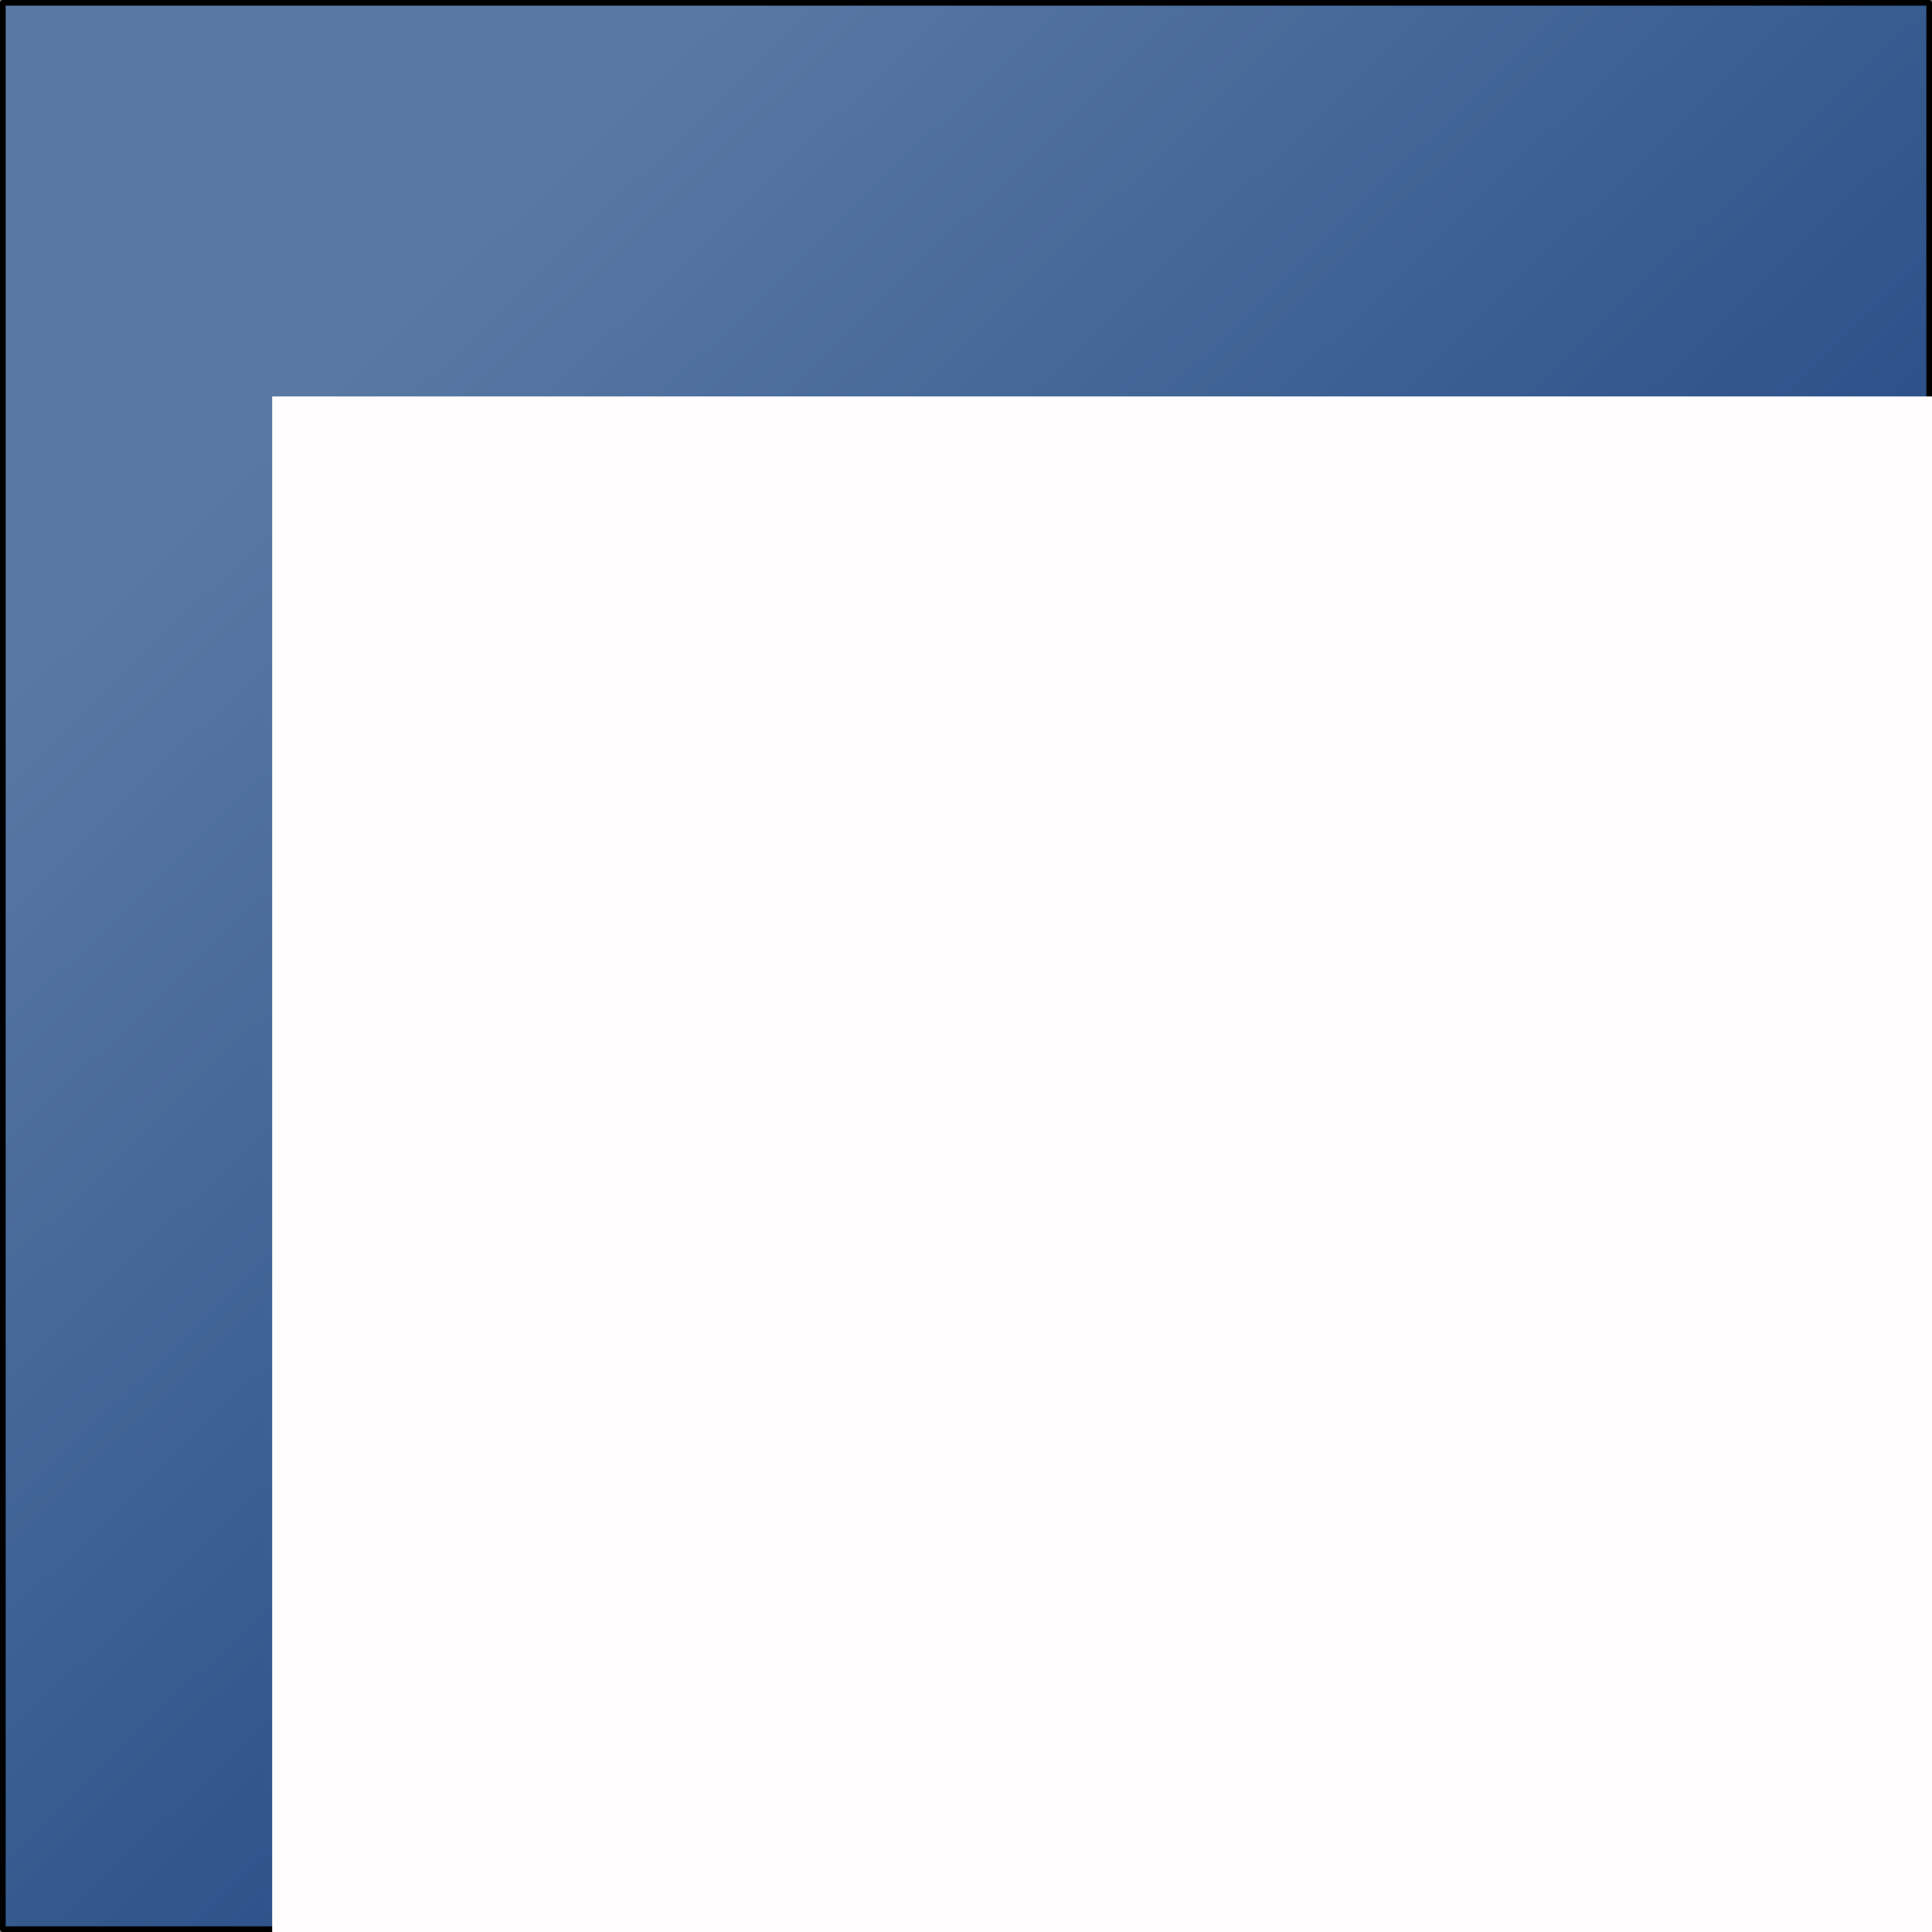
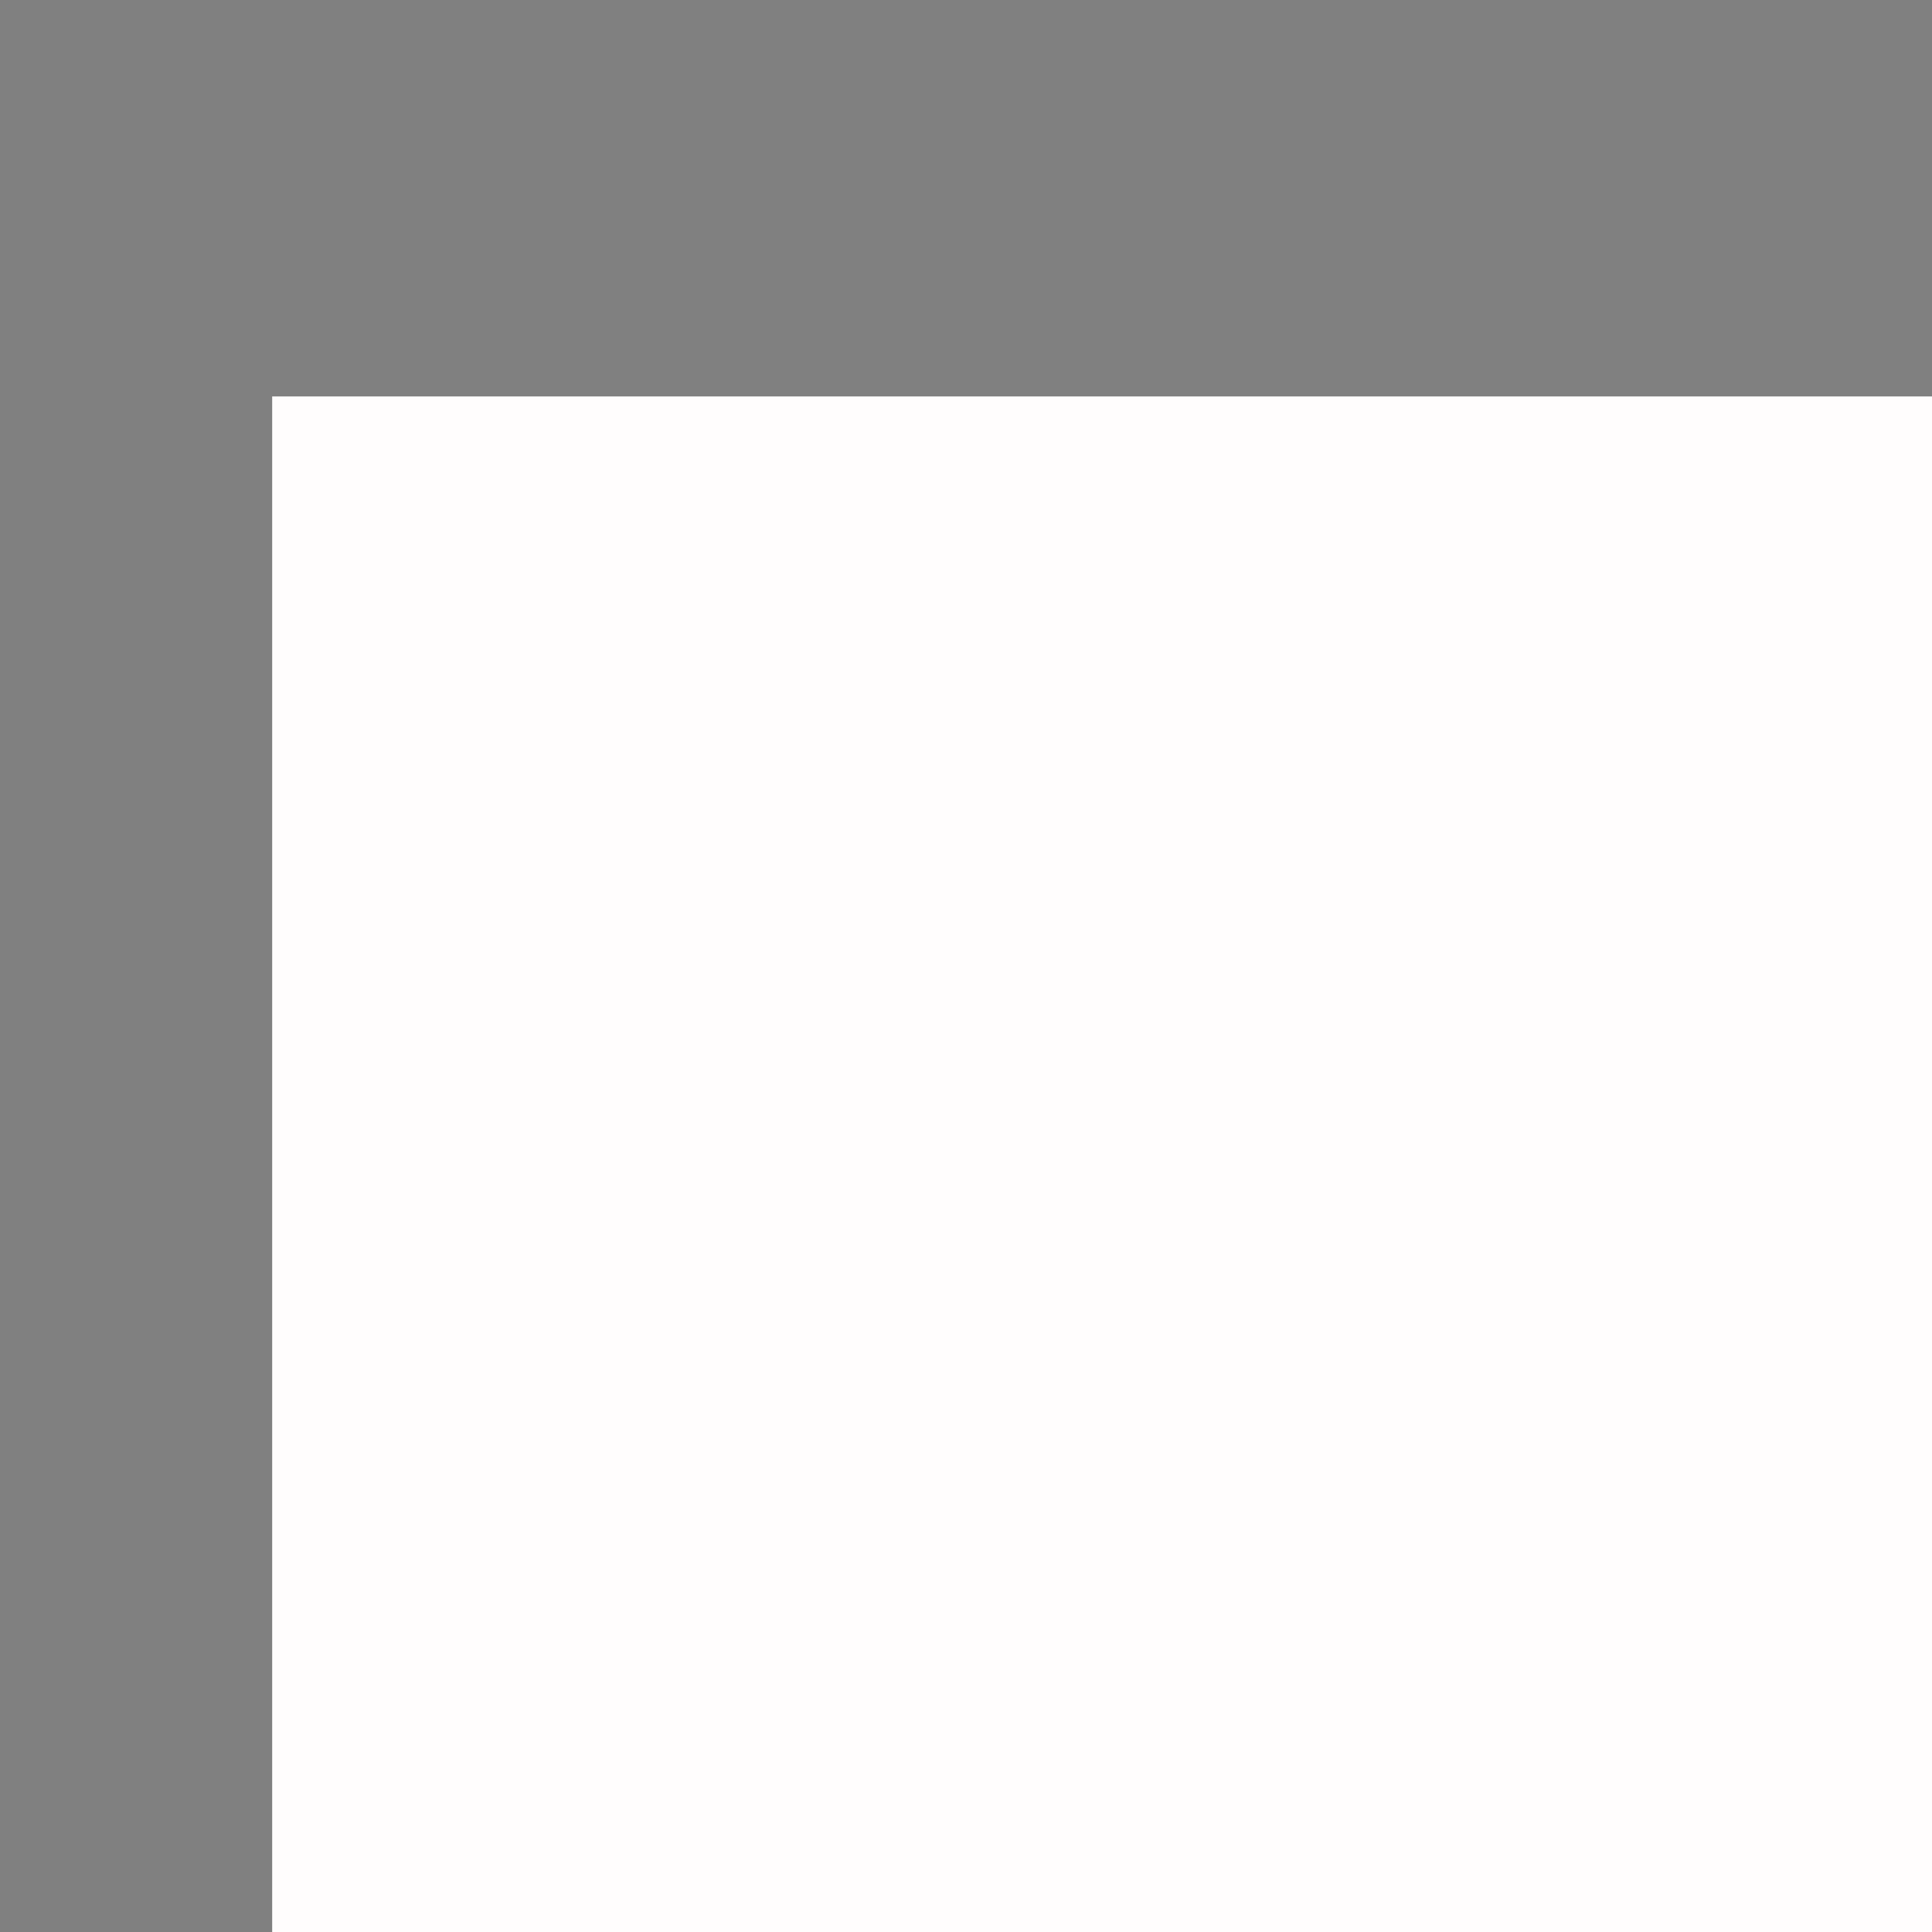
<svg xmlns="http://www.w3.org/2000/svg" xmlns:ns1="http://www.inkscape.org/namespaces/inkscape" xmlns:ns2="http://sodipodi.sourceforge.net/DTD/sodipodi-0.dtd" xmlns:xlink="http://www.w3.org/1999/xlink" width="341" height="341" viewBox="0 0 341 341" id="svg2" version="1.1" ns1:version="0.91 r13725" ns2:docname="touch-icon.svg">
  <rect x="0" y="0" width="341" height="341" fill="#808080" stroke="none" />
  <defs id="defs4">
    <linearGradient ns1:collect="always" id="linearGradient4157">
      <stop style="stop-color:#5979a4;stop-opacity:1" offset="0" id="stop4159" />
      <stop style="stop-color:#0b3475;stop-opacity:1" offset="1" id="stop4161" />
    </linearGradient>
    <linearGradient ns1:collect="always" xlink:href="#linearGradient4157" id="linearGradient4165" x1="-426.393" y1="254.536" x2="-185.976" y2="504.291" gradientUnits="userSpaceOnUse" />
  </defs>
  <ns2:namedview id="base" pagecolor="#ffffff" bordercolor="#666666" borderopacity="1.0" ns1:pageopacity="0.0" ns1:pageshadow="2" ns1:zoom="0.35" ns1:cx="286.75162" ns1:cy="-20.456768" ns1:document-units="px" ns1:current-layer="layer1" showgrid="false" units="px" fit-margin-top="0" fit-margin-left="0" fit-margin-right="0" fit-margin-bottom="0" ns1:window-width="1535" ns1:window-height="876" ns1:window-x="65" ns1:window-y="24" ns1:window-maximized="1" />
  <g ns1:label="Ebene 1" ns1:groupmode="layer" id="layer1" transform="translate(494.786,-197.576)">
-     <rect style="color:#000000;clip-rule:nonzero;display:inline;overflow:visible;visibility:visible;opacity:1;isolation:auto;mix-blend-mode:normal;color-interpolation:sRGB;color-interpolation-filters:linearRGB;solid-color:#000000;solid-opacity:1;fill:url(#linearGradient4165);fill-opacity:1;fill-rule:evenodd;stroke:#000000;stroke-width:1px;stroke-linecap:round;stroke-linejoin:round;stroke-miterlimit:4;stroke-dasharray:none;stroke-dashoffset:0;stroke-opacity:1;color-rendering:auto;image-rendering:auto;shape-rendering:auto;text-rendering:auto;enable-background:accumulate" id="rect4144" width="340" height="340" x="-494.286" y="198.076" />
    <flowRoot style="font-style:normal;font-weight:normal;font-size:208.419px;line-height:125%;font-family:sans-serif;letter-spacing:0px;word-spacing:0px;fill:#fffdfd;fill-opacity:1;stroke:#6f6e6b;stroke-width:0;stroke-linecap:butt;stroke-linejoin:miter;stroke-opacity:1;stroke-miterlimit:4;stroke-dasharray:none" id="flowRoot4167" xml:space="preserve" transform="translate(1.587,-0.952)">
      <flowRegion id="flowRegion4169">
        <rect style="fill:#fffdfd;fill-opacity:1;stroke:#6f6e6b;stroke-opacity:1;stroke-width:0;stroke-miterlimit:4;stroke-dasharray:none" y="268.493" x="-448.333" height="1950.204" width="2917.862" id="rect4171" />
      </flowRegion>
      <flowPara style="font-style:normal;font-variant:normal;font-weight:500;font-stretch:normal;font-family:'Futura Std';-inkscape-font-specification:'Futura Std Medium';fill:#fffdfd;fill-opacity:1;stroke:#6f6e6b;stroke-opacity:1;stroke-width:0;stroke-miterlimit:4;stroke-dasharray:none" id="flowPara4173">29</flowPara>
    </flowRoot>
  </g>
</svg>